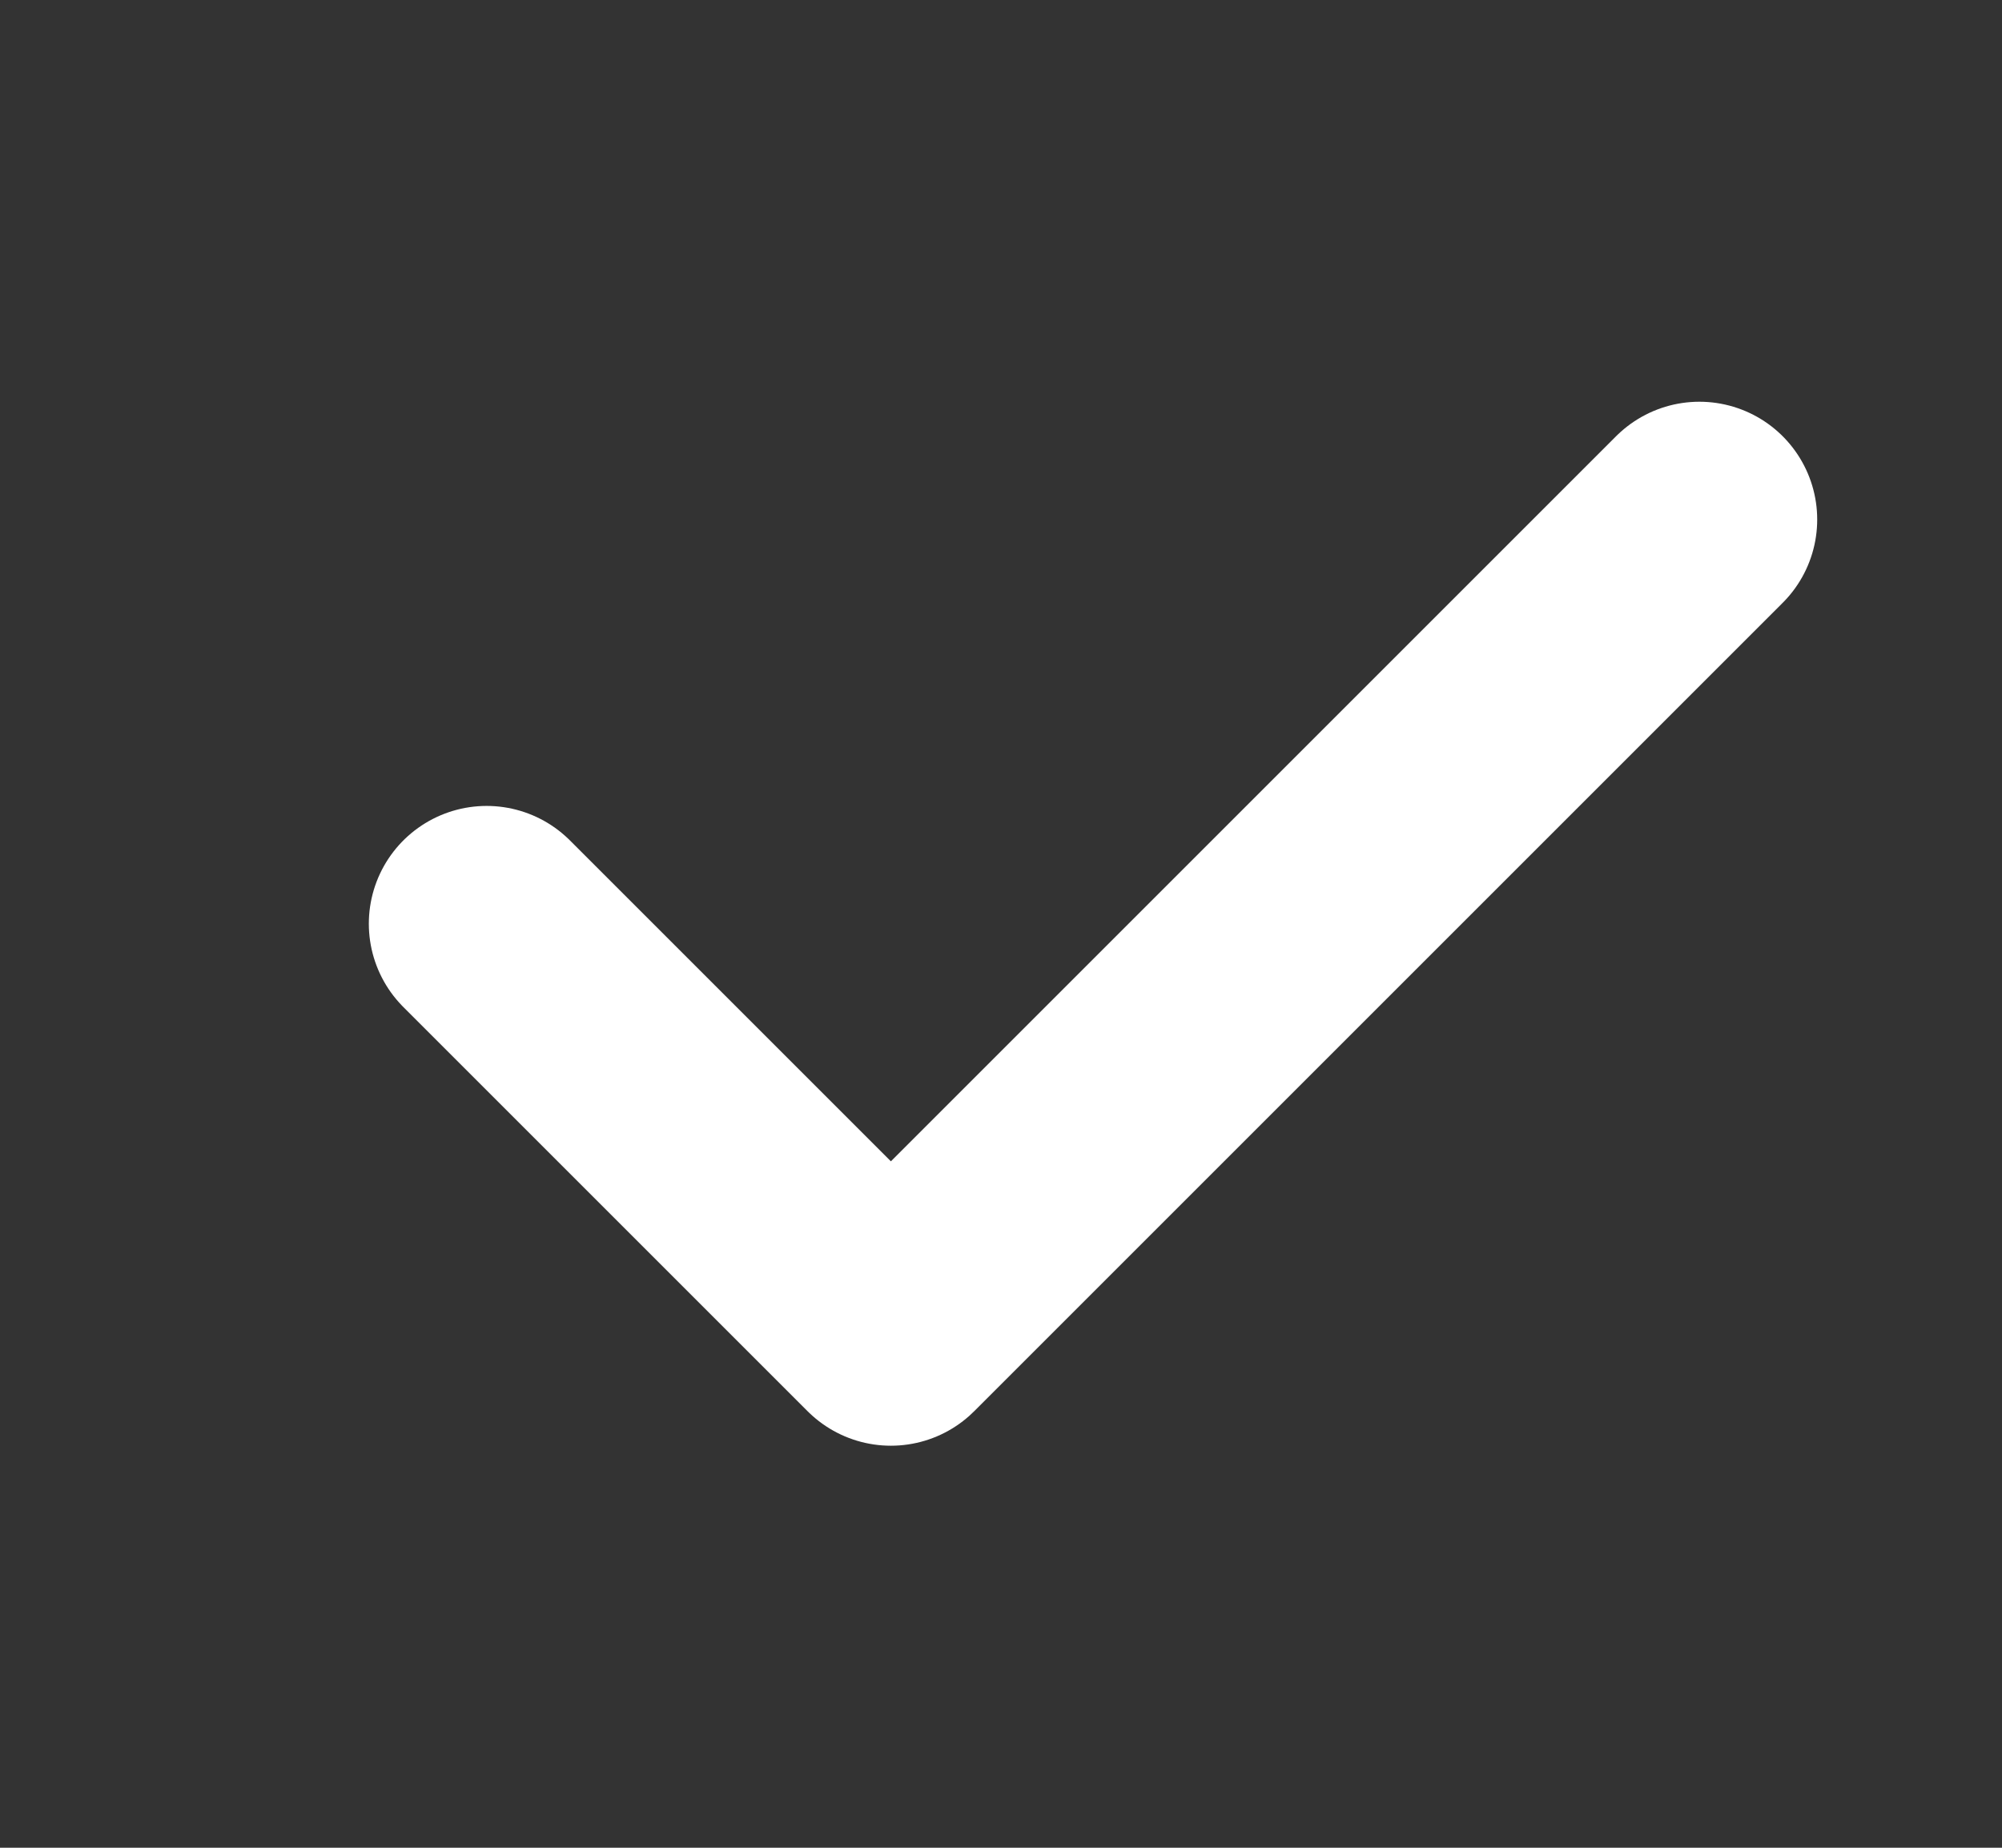
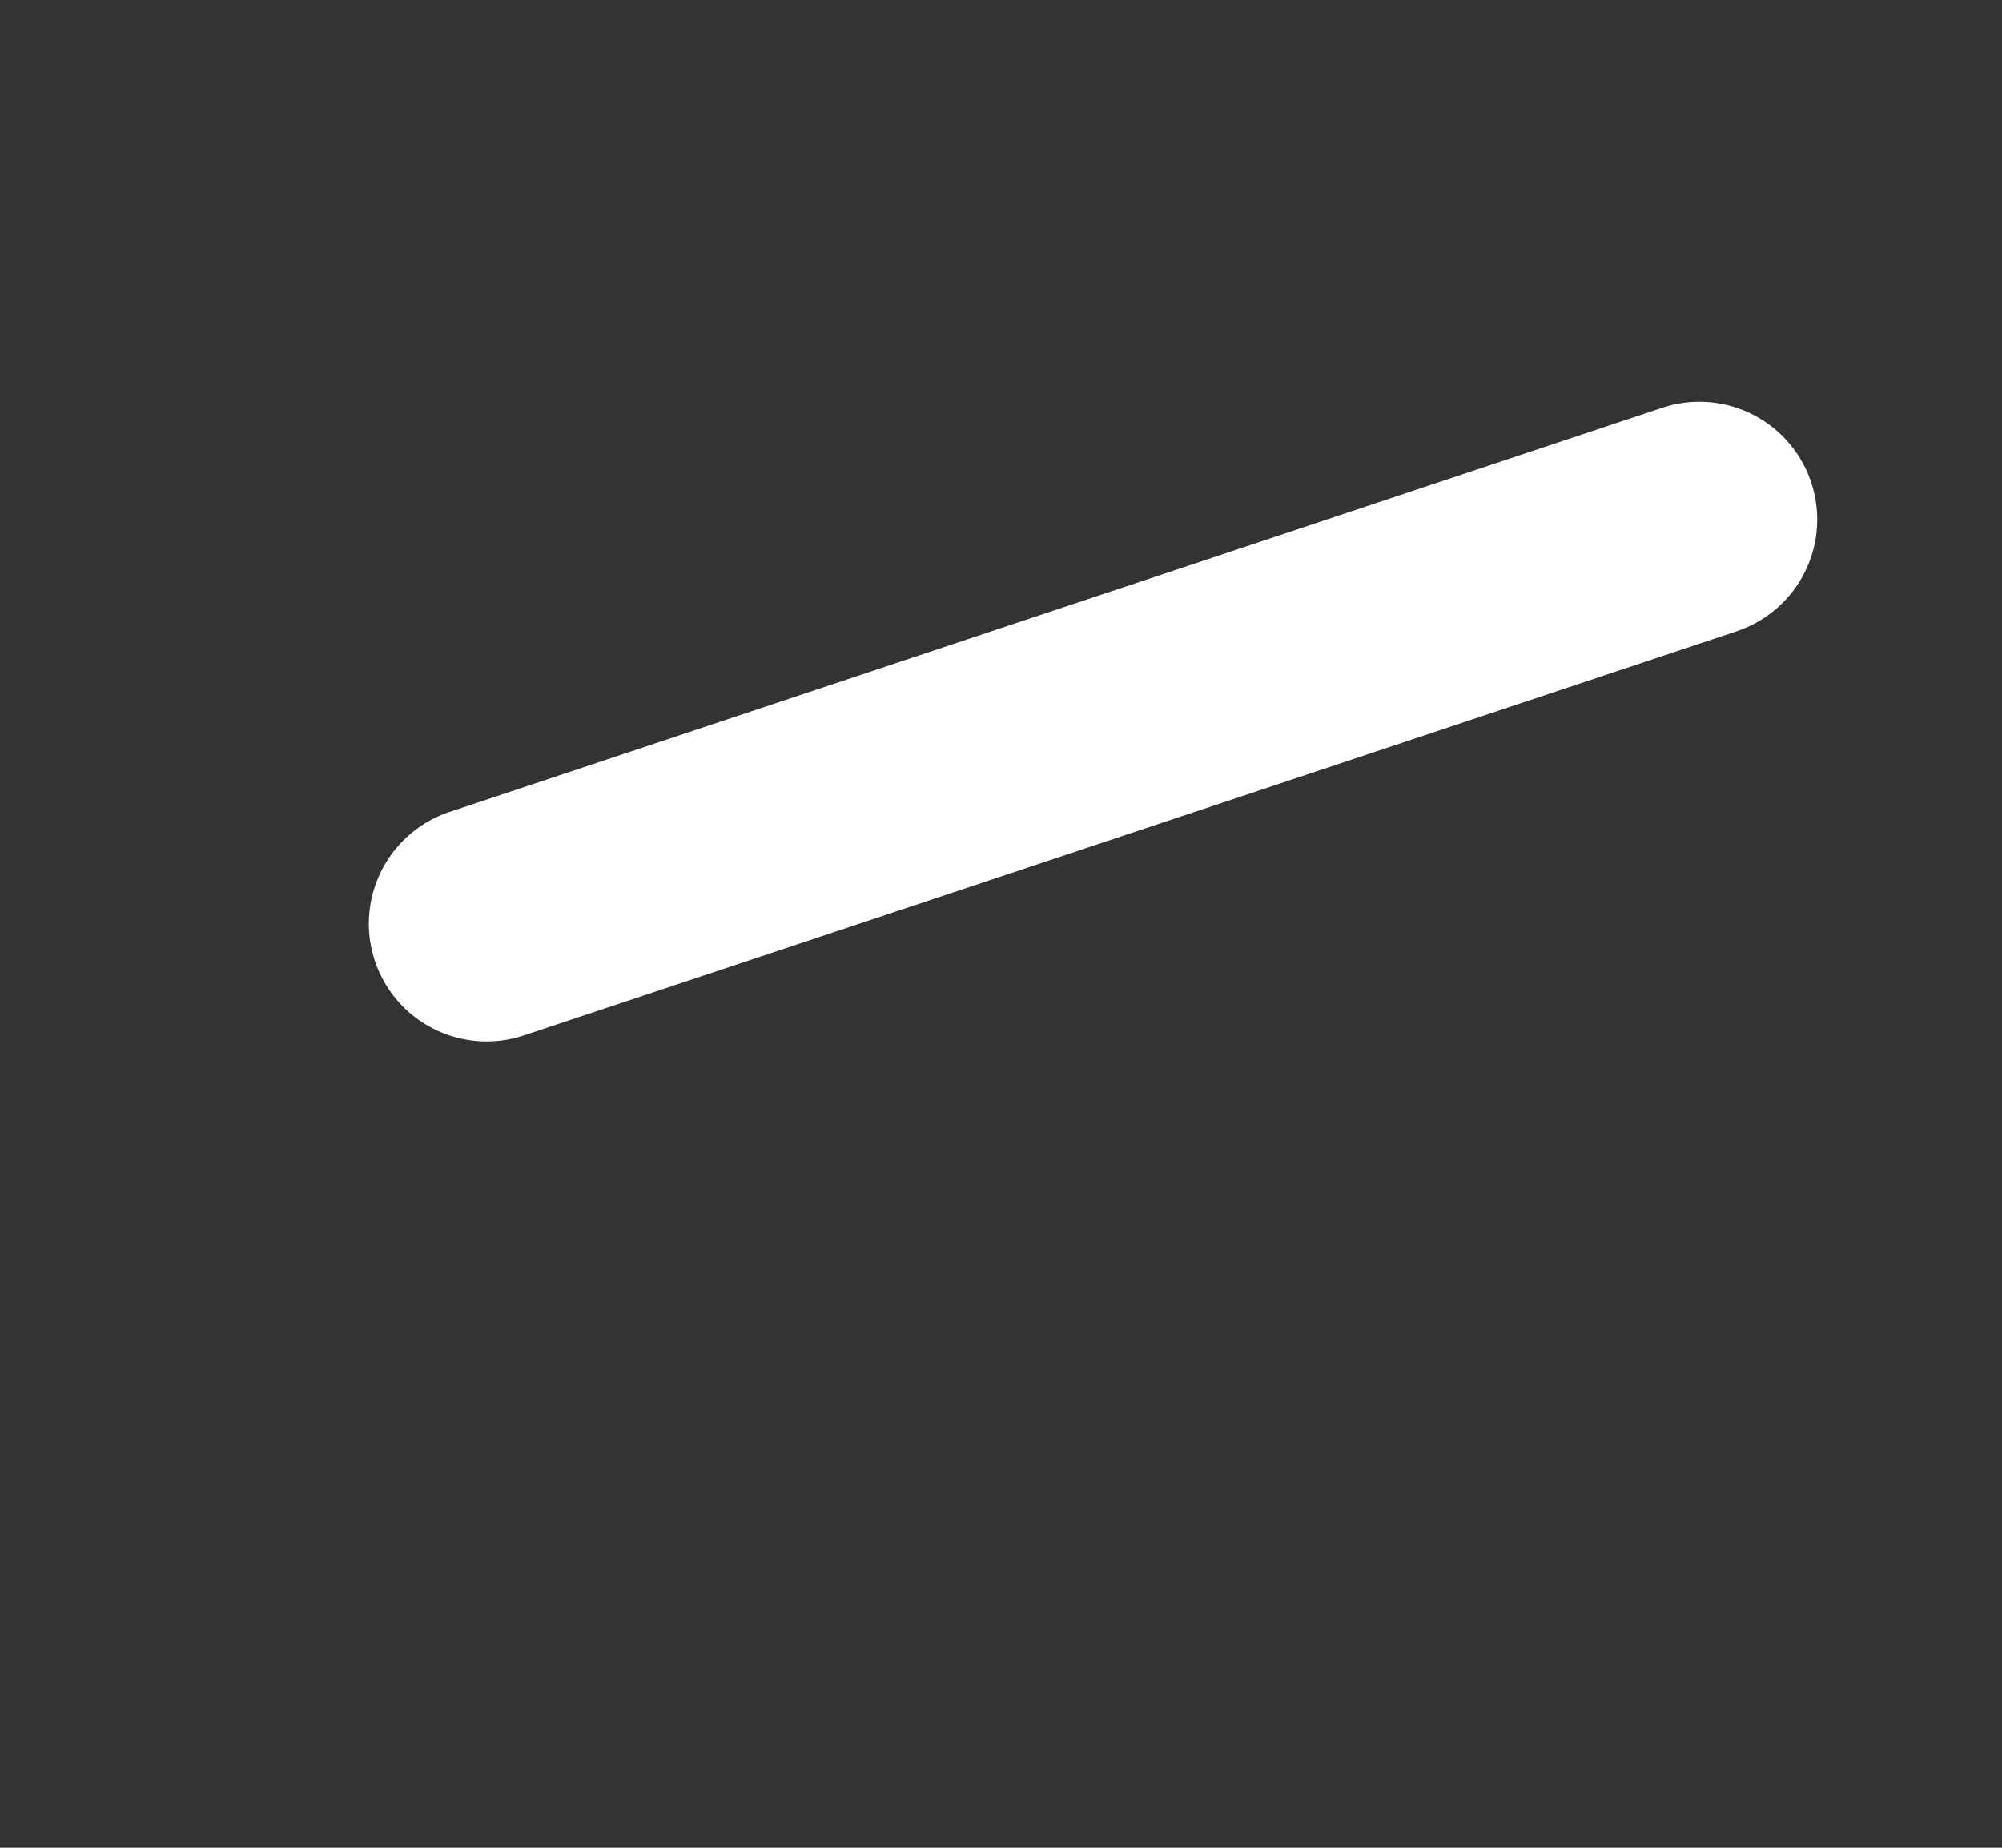
<svg xmlns="http://www.w3.org/2000/svg" width="13" height="12" viewBox="0 0 13 12" fill="none">
  <rect x="0" y="0" width="13" height="12" fill="#333333" stroke="none" />
-   <path d="M11.035 3.374L5.785 8.624L3.16 5.999" stroke="white" stroke-width="1.53" stroke-linecap="round" stroke-linejoin="round" />
+   <path d="M11.035 3.374L3.16 5.999" stroke="white" stroke-width="1.53" stroke-linecap="round" stroke-linejoin="round" />
</svg>